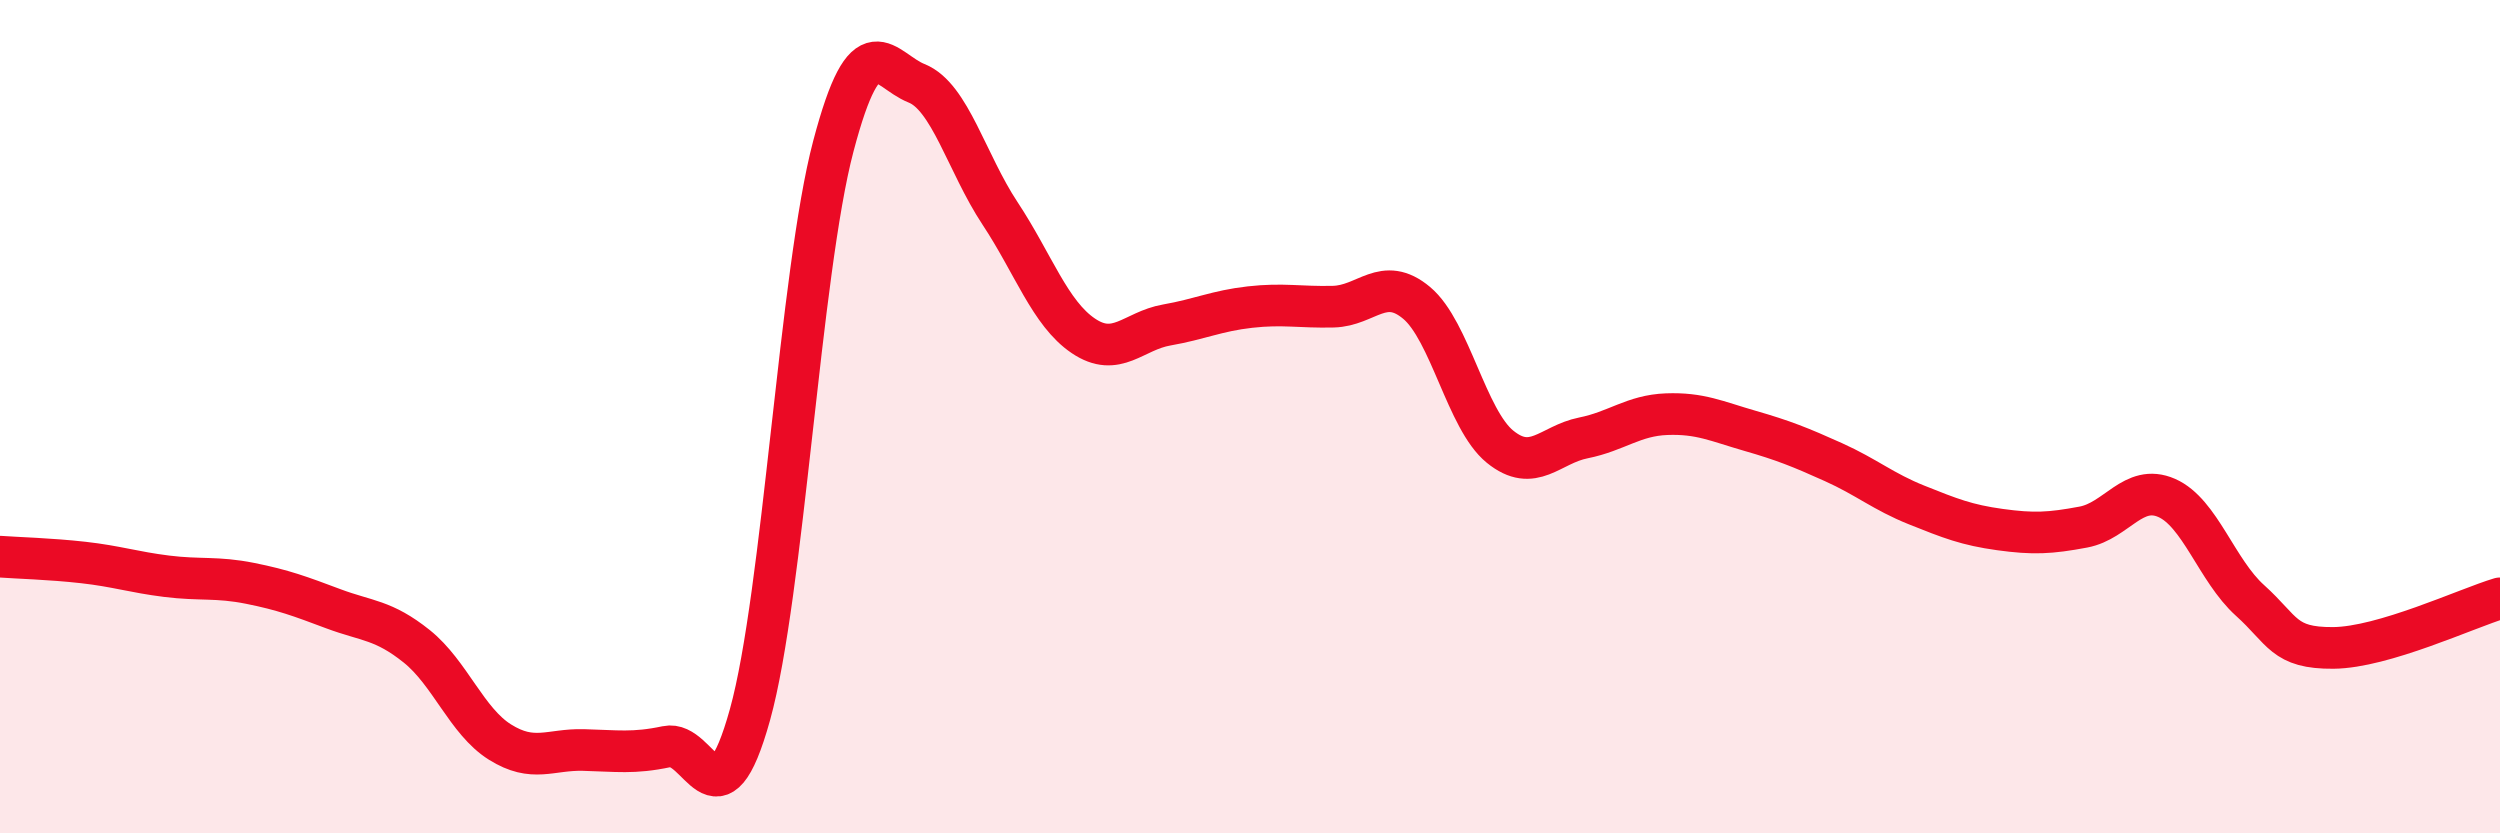
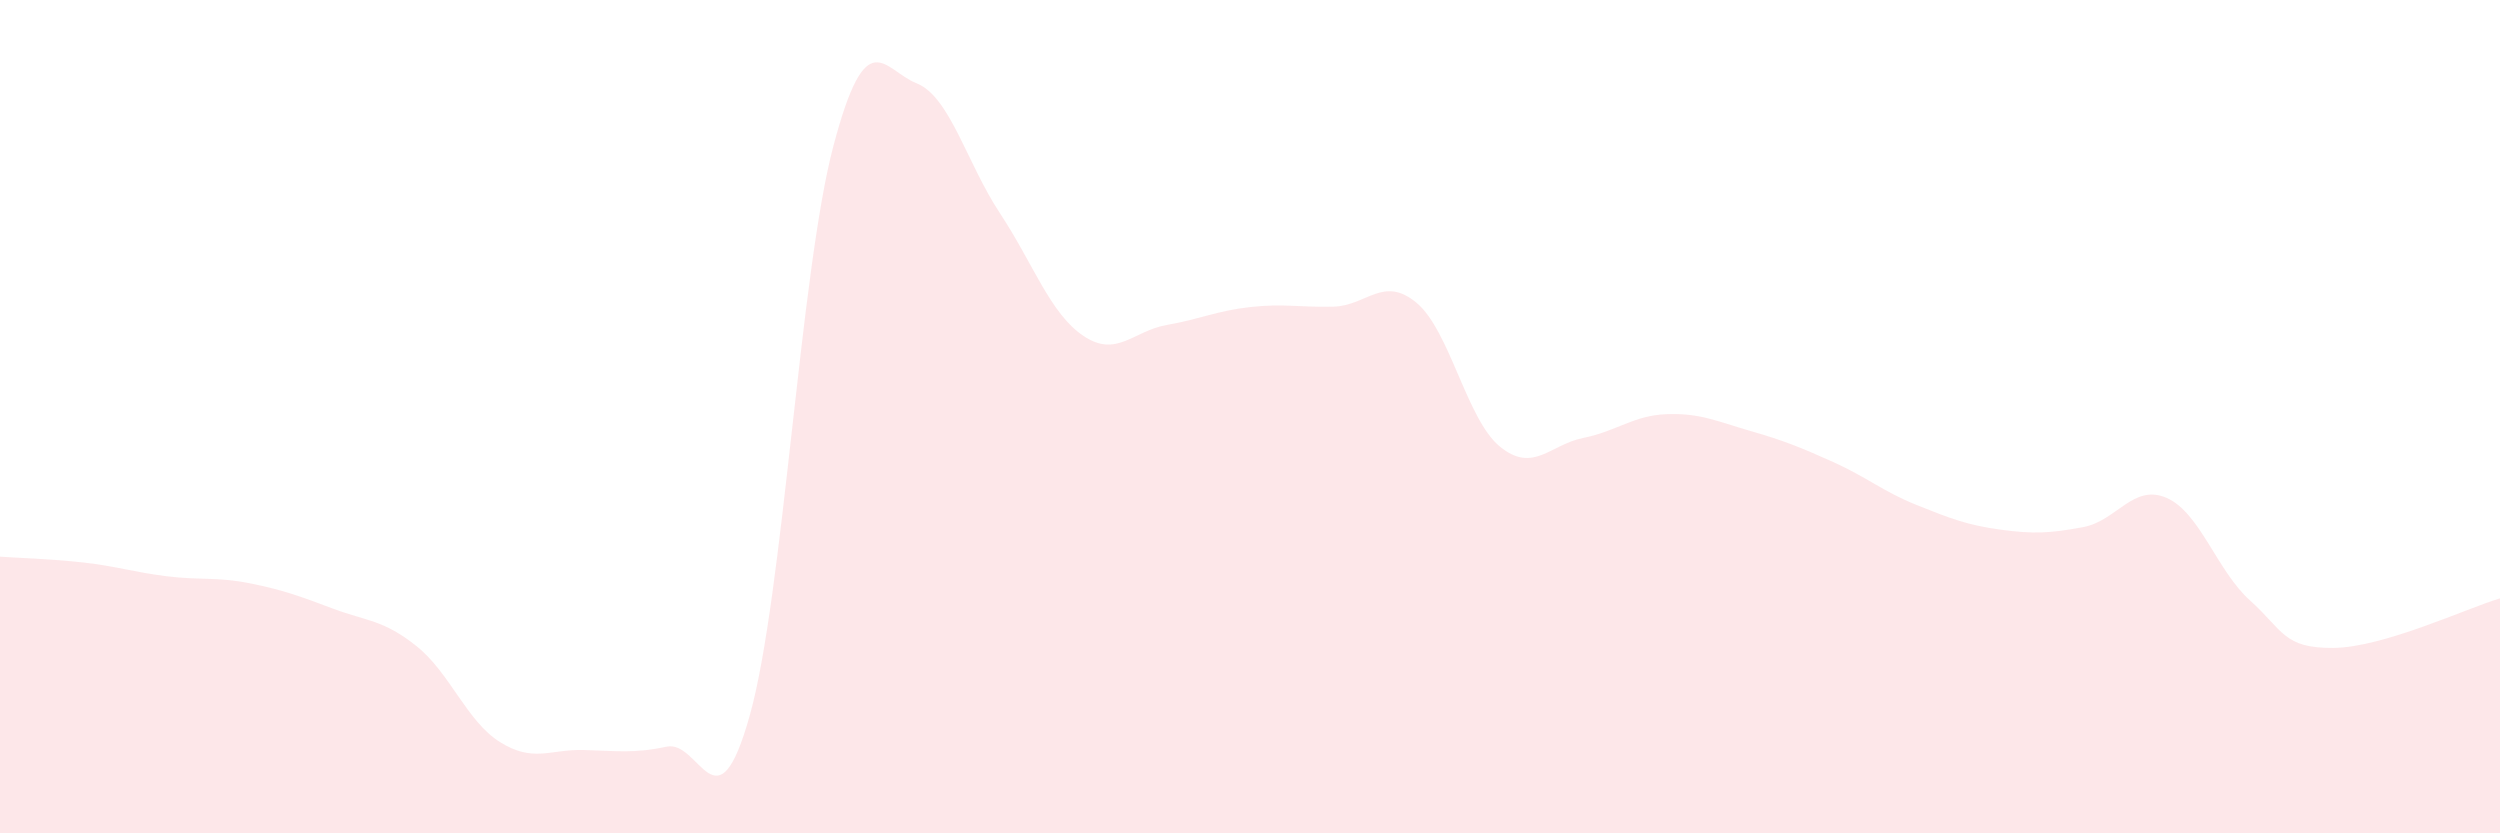
<svg xmlns="http://www.w3.org/2000/svg" width="60" height="20" viewBox="0 0 60 20">
  <path d="M 0,13.36 C 0.4,13.39 1.2,13.41 2,13.5 C 2.8,13.59 3.2,13.73 4,13.83 C 4.8,13.93 5.2,13.84 6,14 C 6.8,14.16 7.2,14.31 8,14.61 C 8.8,14.91 9.2,14.87 10,15.51 C 10.8,16.15 11.2,17.31 12,17.81 C 12.8,18.31 13.2,17.98 14,18 C 14.8,18.02 15.2,18.09 16,17.92 C 16.8,17.75 17.2,20.03 18,17.15 C 18.8,14.27 19.2,6.54 20,3.51 C 20.8,0.48 21.2,1.68 22,2 C 22.8,2.32 23.2,3.91 24,5.12 C 24.8,6.33 25.2,7.52 26,8.06 C 26.8,8.6 27.2,7.94 28,7.8 C 28.8,7.66 29.2,7.46 30,7.37 C 30.8,7.28 31.2,7.38 32,7.36 C 32.8,7.34 33.2,6.6 34,7.27 C 34.8,7.94 35.2,10.07 36,10.72 C 36.8,11.37 37.2,10.67 38,10.51 C 38.8,10.35 39.2,9.97 40,9.94 C 40.8,9.91 41.2,10.11 42,10.34 C 42.8,10.57 43.2,10.73 44,11.09 C 44.8,11.45 45.2,11.8 46,12.12 C 46.8,12.44 47.2,12.6 48,12.71 C 48.8,12.82 49.2,12.8 50,12.65 C 50.8,12.5 51.2,11.6 52,11.95 C 52.8,12.3 53.2,13.69 54,14.41 C 54.8,15.13 54.8,15.56 56,15.55 C 57.2,15.54 59.2,14.6 60,14.36L60 20L0 20Z" fill="#EB0A25" opacity="0.1" stroke-linecap="round" stroke-linejoin="round" />
-   <path d="M 0,13.36 C 0.4,13.39 1.2,13.41 2,13.5 C 2.8,13.59 3.2,13.73 4,13.83 C 4.8,13.93 5.2,13.84 6,14 C 6.8,14.16 7.2,14.31 8,14.61 C 8.8,14.91 9.2,14.87 10,15.51 C 10.8,16.15 11.2,17.31 12,17.81 C 12.8,18.31 13.2,17.98 14,18 C 14.8,18.02 15.2,18.09 16,17.92 C 16.8,17.75 17.2,20.03 18,17.15 C 18.8,14.27 19.2,6.54 20,3.51 C 20.8,0.48 21.2,1.68 22,2 C 22.8,2.32 23.2,3.91 24,5.12 C 24.8,6.33 25.2,7.52 26,8.06 C 26.8,8.6 27.2,7.94 28,7.8 C 28.8,7.66 29.2,7.46 30,7.37 C 30.8,7.28 31.2,7.38 32,7.36 C 32.8,7.34 33.2,6.6 34,7.27 C 34.8,7.94 35.2,10.07 36,10.72 C 36.8,11.37 37.2,10.67 38,10.51 C 38.8,10.35 39.2,9.97 40,9.94 C 40.8,9.91 41.2,10.11 42,10.34 C 42.8,10.57 43.2,10.73 44,11.09 C 44.8,11.45 45.2,11.8 46,12.12 C 46.8,12.44 47.2,12.6 48,12.71 C 48.8,12.82 49.2,12.8 50,12.65 C 50.8,12.5 51.2,11.6 52,11.95 C 52.8,12.3 53.2,13.69 54,14.41 C 54.8,15.13 54.8,15.56 56,15.55 C 57.2,15.54 59.2,14.6 60,14.36" stroke="#EB0A25" stroke-width="1" fill="none" stroke-linecap="round" stroke-linejoin="round" />
</svg>